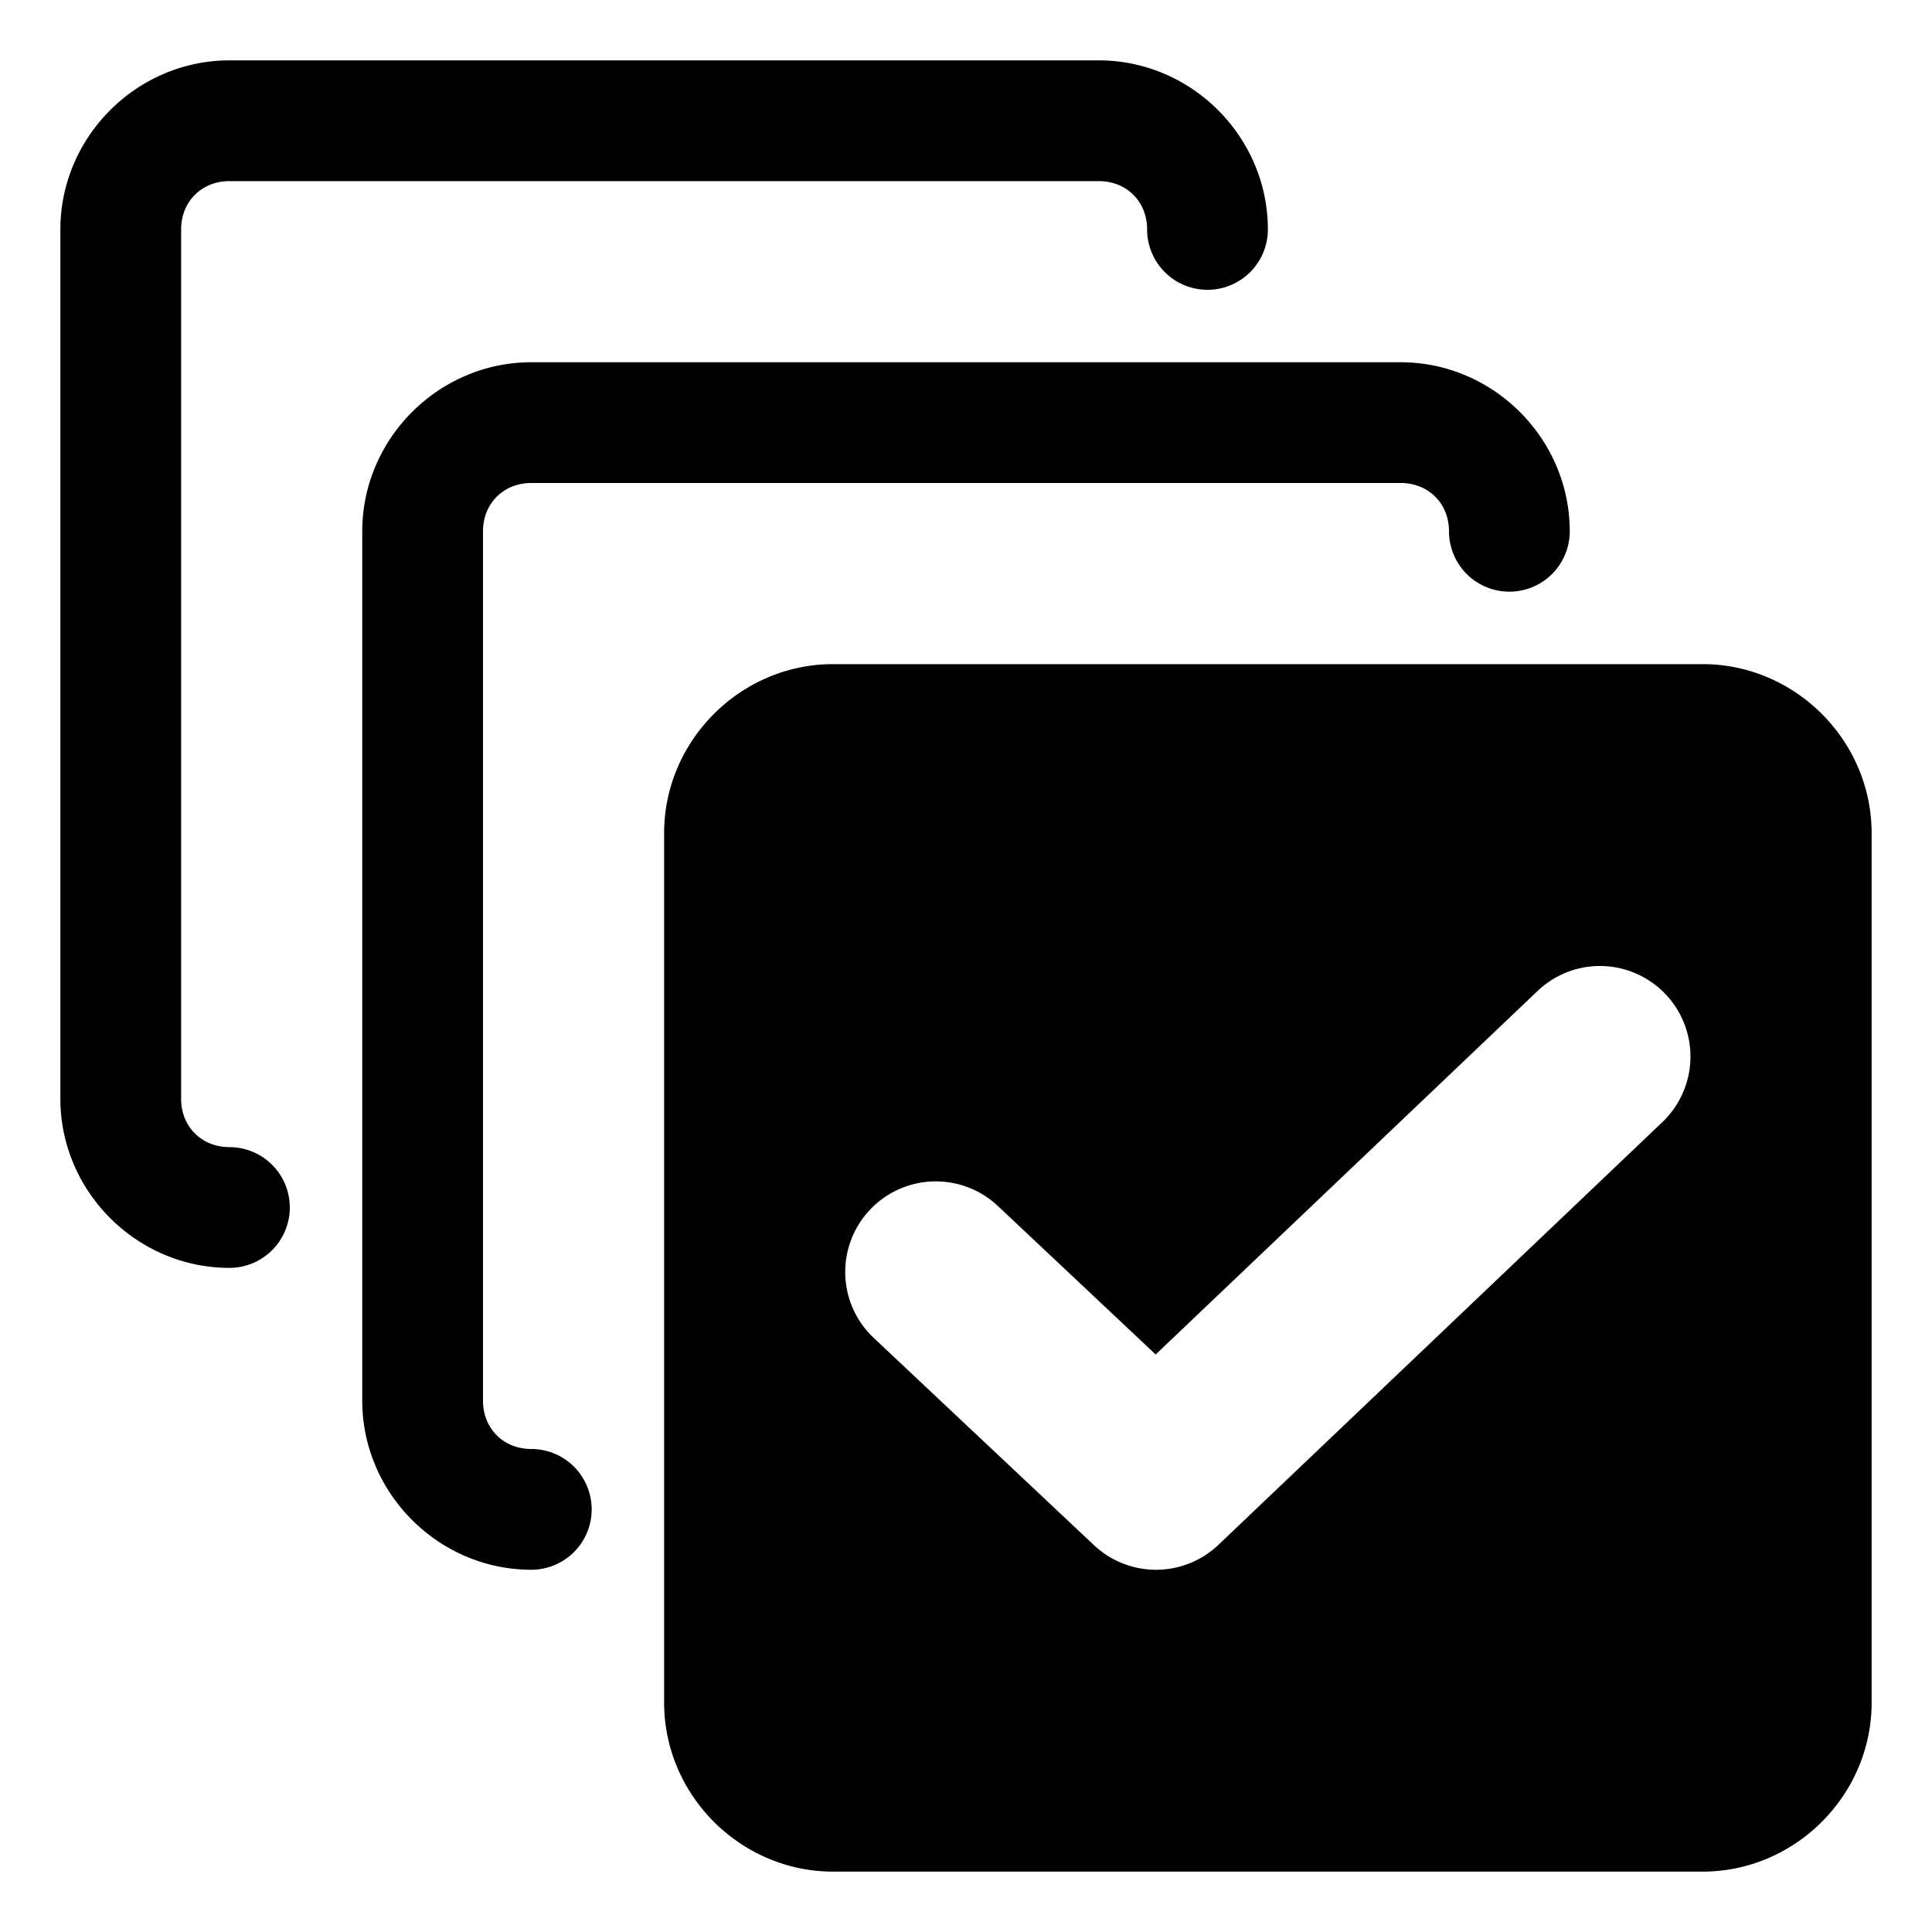
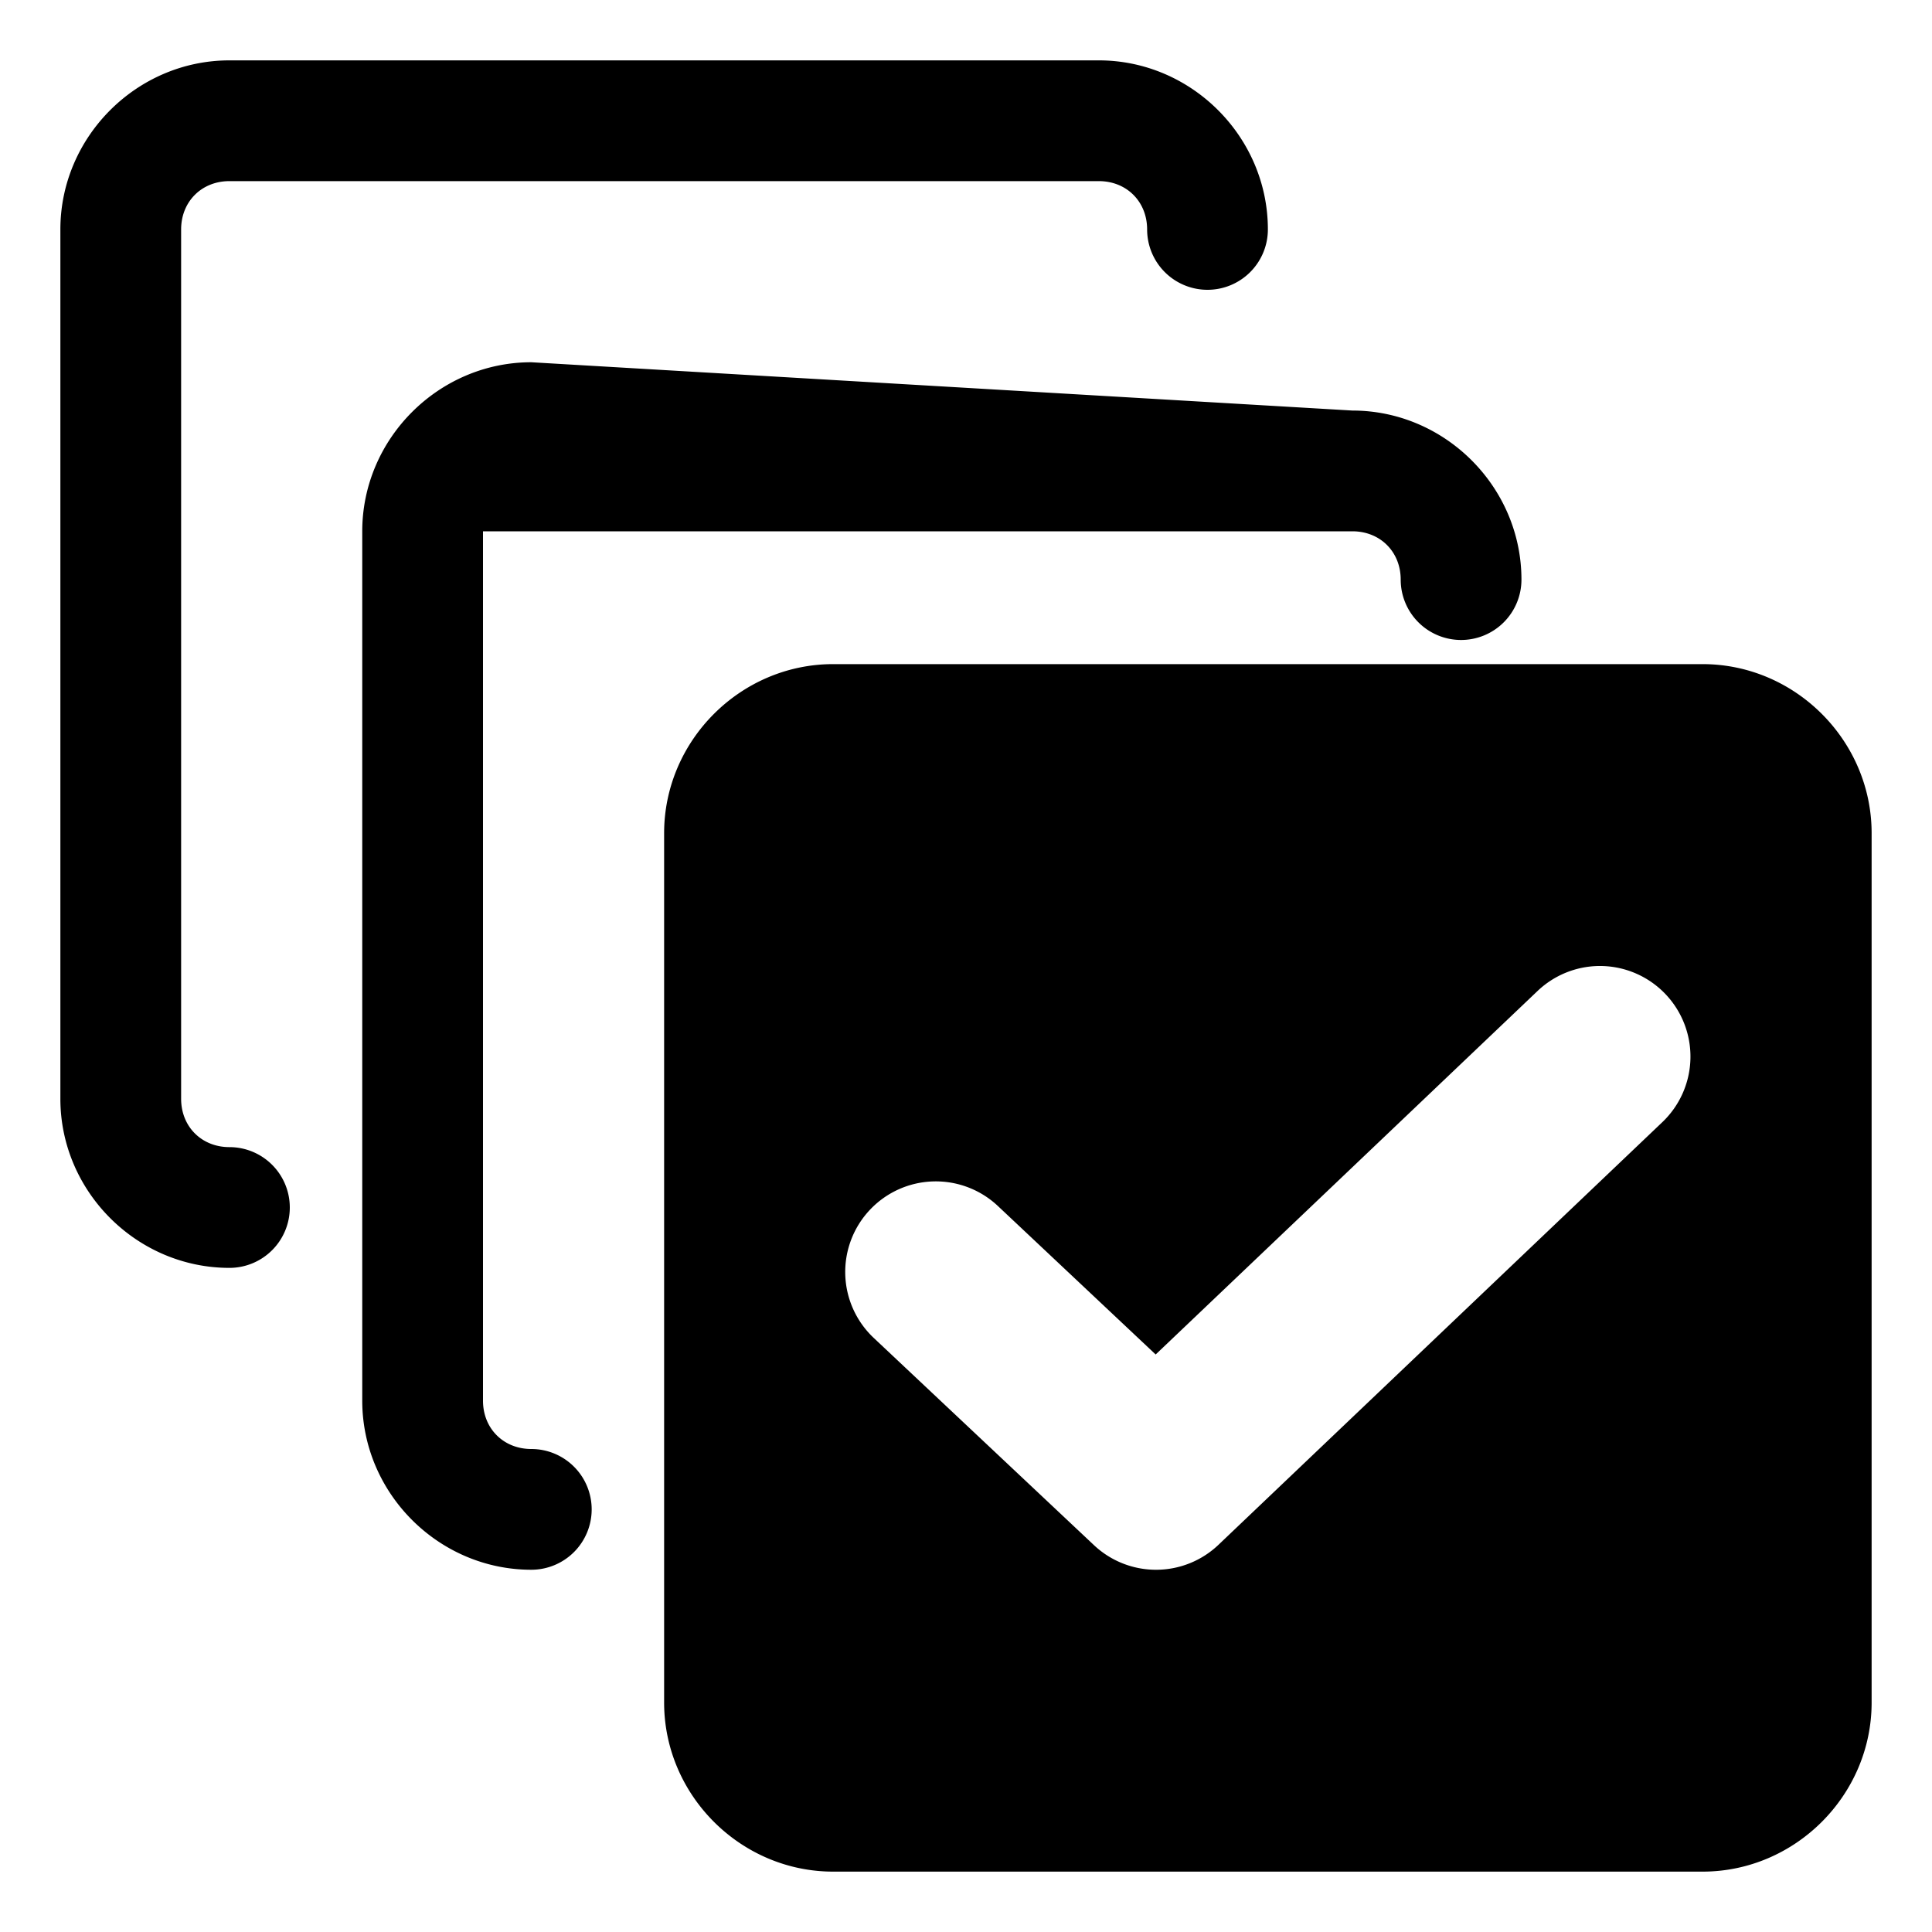
<svg xmlns="http://www.w3.org/2000/svg" width="64" height="64">
-   <path fill="#000000a8" d="M7.6 2C4.532 2 2 4.532 2 7.6v28.8C2 39.468 4.532 42 7.6 42a2 2 0 0 0 2-2 2 2 0 0 0-2-2c-.921 0-1.6-.679-1.6-1.6V7.6C6 6.679 6.679 6 7.6 6h28.8c.921 0 1.6.679 1.6 1.6a2 2 0 0 0 2 2 2 2 0 0 0 2-2C42 4.532 39.468 2 36.4 2zm10 10c-3.068 0-5.6 2.532-5.6 5.6v28.8c0 3.068 2.532 5.6 5.6 5.6a2 2 0 0 0 2-2 2 2 0 0 0-2-2c-.921 0-1.6-.679-1.6-1.6V17.6c0-.921.679-1.6 1.6-1.6h28.8c.921 0 1.6.679 1.6 1.6a2 2 0 0 0 2 2 2 2 0 0 0 2-2c0-3.068-2.532-5.6-5.6-5.6zm10 10c-3.068 0-5.6 2.532-5.6 5.6v28.8c0 3.068 2.532 5.6 5.6 5.6h28.8c3.068 0 5.6-2.532 5.6-5.6V27.6c0-3.068-2.532-5.6-5.6-5.6zm25.353 10a3 3 0 0 1 2.219.932 3 3 0 0 1-.104 4.24L40.363 51.174a3 3 0 0 1-4.123.012l-7.297-6.866a3 3 0 0 1-.129-4.24 3 3 0 0 1 4.243-.129l5.226 4.918 12.649-12.04A3 3 0 0 1 52.953 32z" />
+   <path fill="#000000a8" d="M7.6 2C4.532 2 2 4.532 2 7.6v28.8C2 39.468 4.532 42 7.6 42a2 2 0 0 0 2-2 2 2 0 0 0-2-2c-.921 0-1.6-.679-1.6-1.6V7.6C6 6.679 6.679 6 7.6 6h28.8c.921 0 1.6.679 1.6 1.6a2 2 0 0 0 2 2 2 2 0 0 0 2-2C42 4.532 39.468 2 36.4 2zm10 10c-3.068 0-5.6 2.532-5.6 5.6v28.8c0 3.068 2.532 5.6 5.6 5.6a2 2 0 0 0 2-2 2 2 0 0 0-2-2c-.921 0-1.6-.679-1.6-1.6V17.6h28.8c.921 0 1.6.679 1.6 1.6a2 2 0 0 0 2 2 2 2 0 0 0 2-2c0-3.068-2.532-5.6-5.6-5.6zm10 10c-3.068 0-5.6 2.532-5.6 5.6v28.8c0 3.068 2.532 5.6 5.6 5.6h28.8c3.068 0 5.6-2.532 5.6-5.6V27.6c0-3.068-2.532-5.6-5.6-5.6zm25.353 10a3 3 0 0 1 2.219.932 3 3 0 0 1-.104 4.24L40.363 51.174a3 3 0 0 1-4.123.012l-7.297-6.866a3 3 0 0 1-.129-4.24 3 3 0 0 1 4.243-.129l5.226 4.918 12.649-12.04A3 3 0 0 1 52.953 32z" />
</svg>